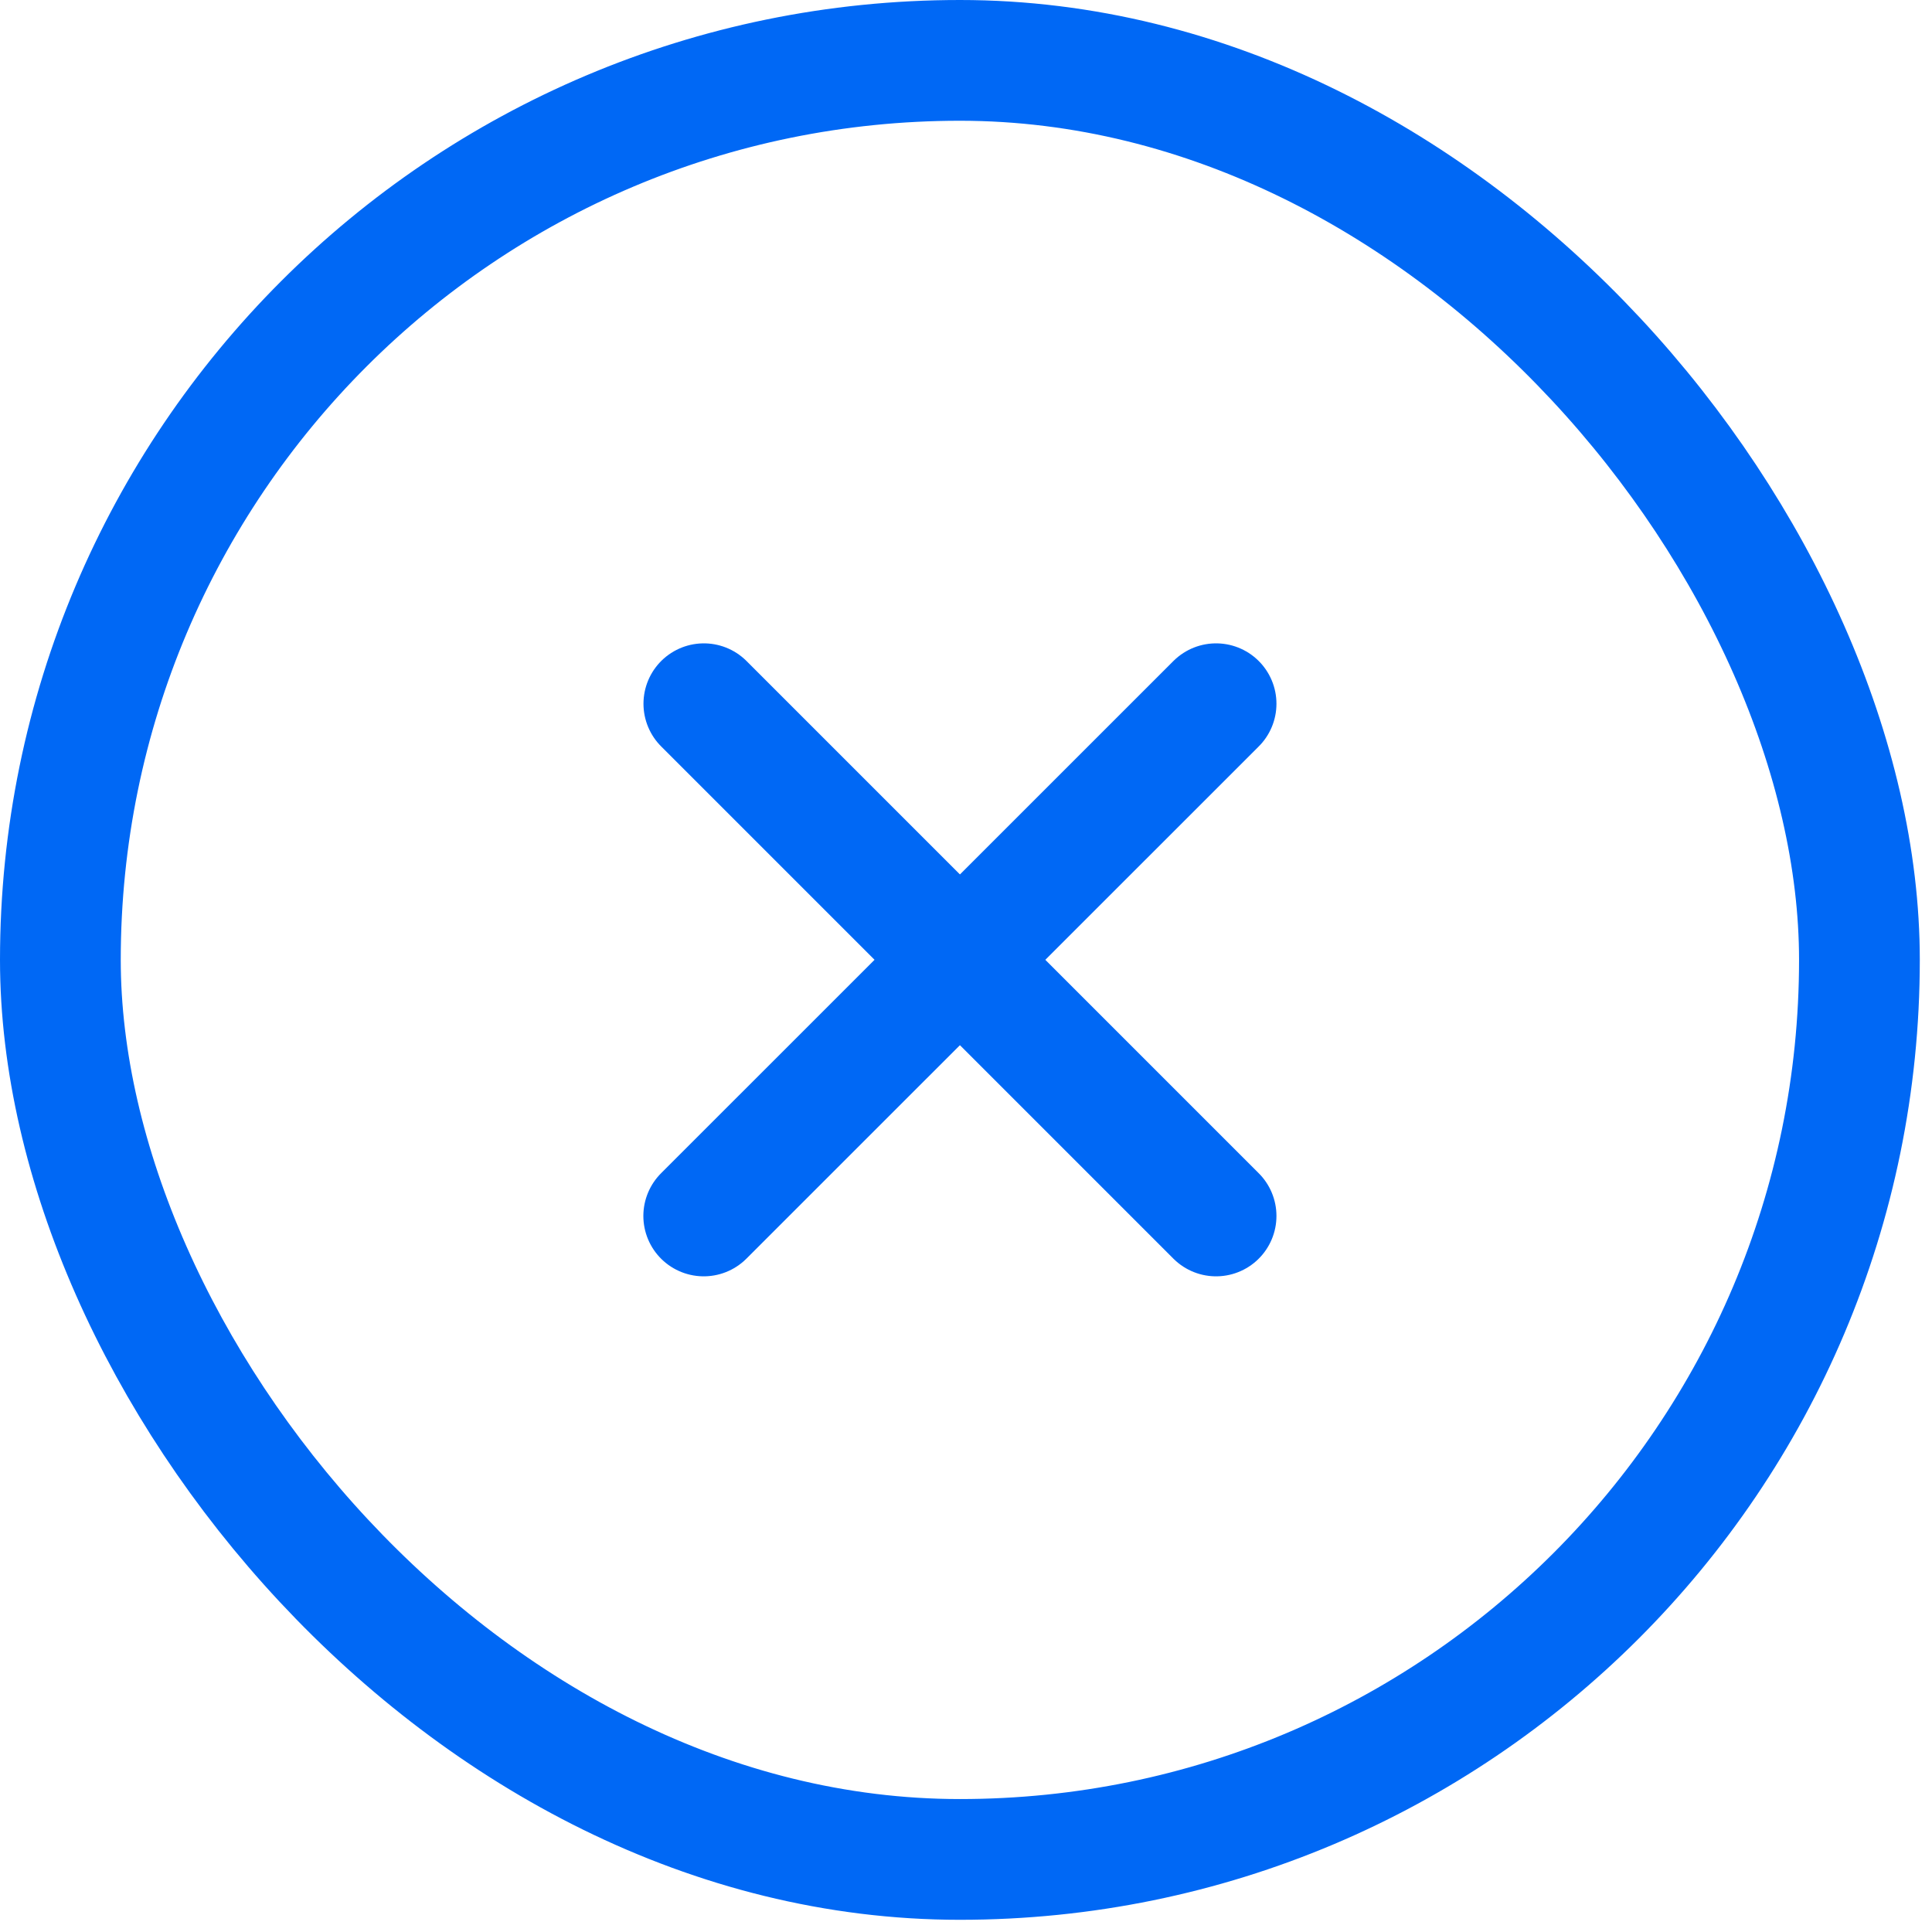
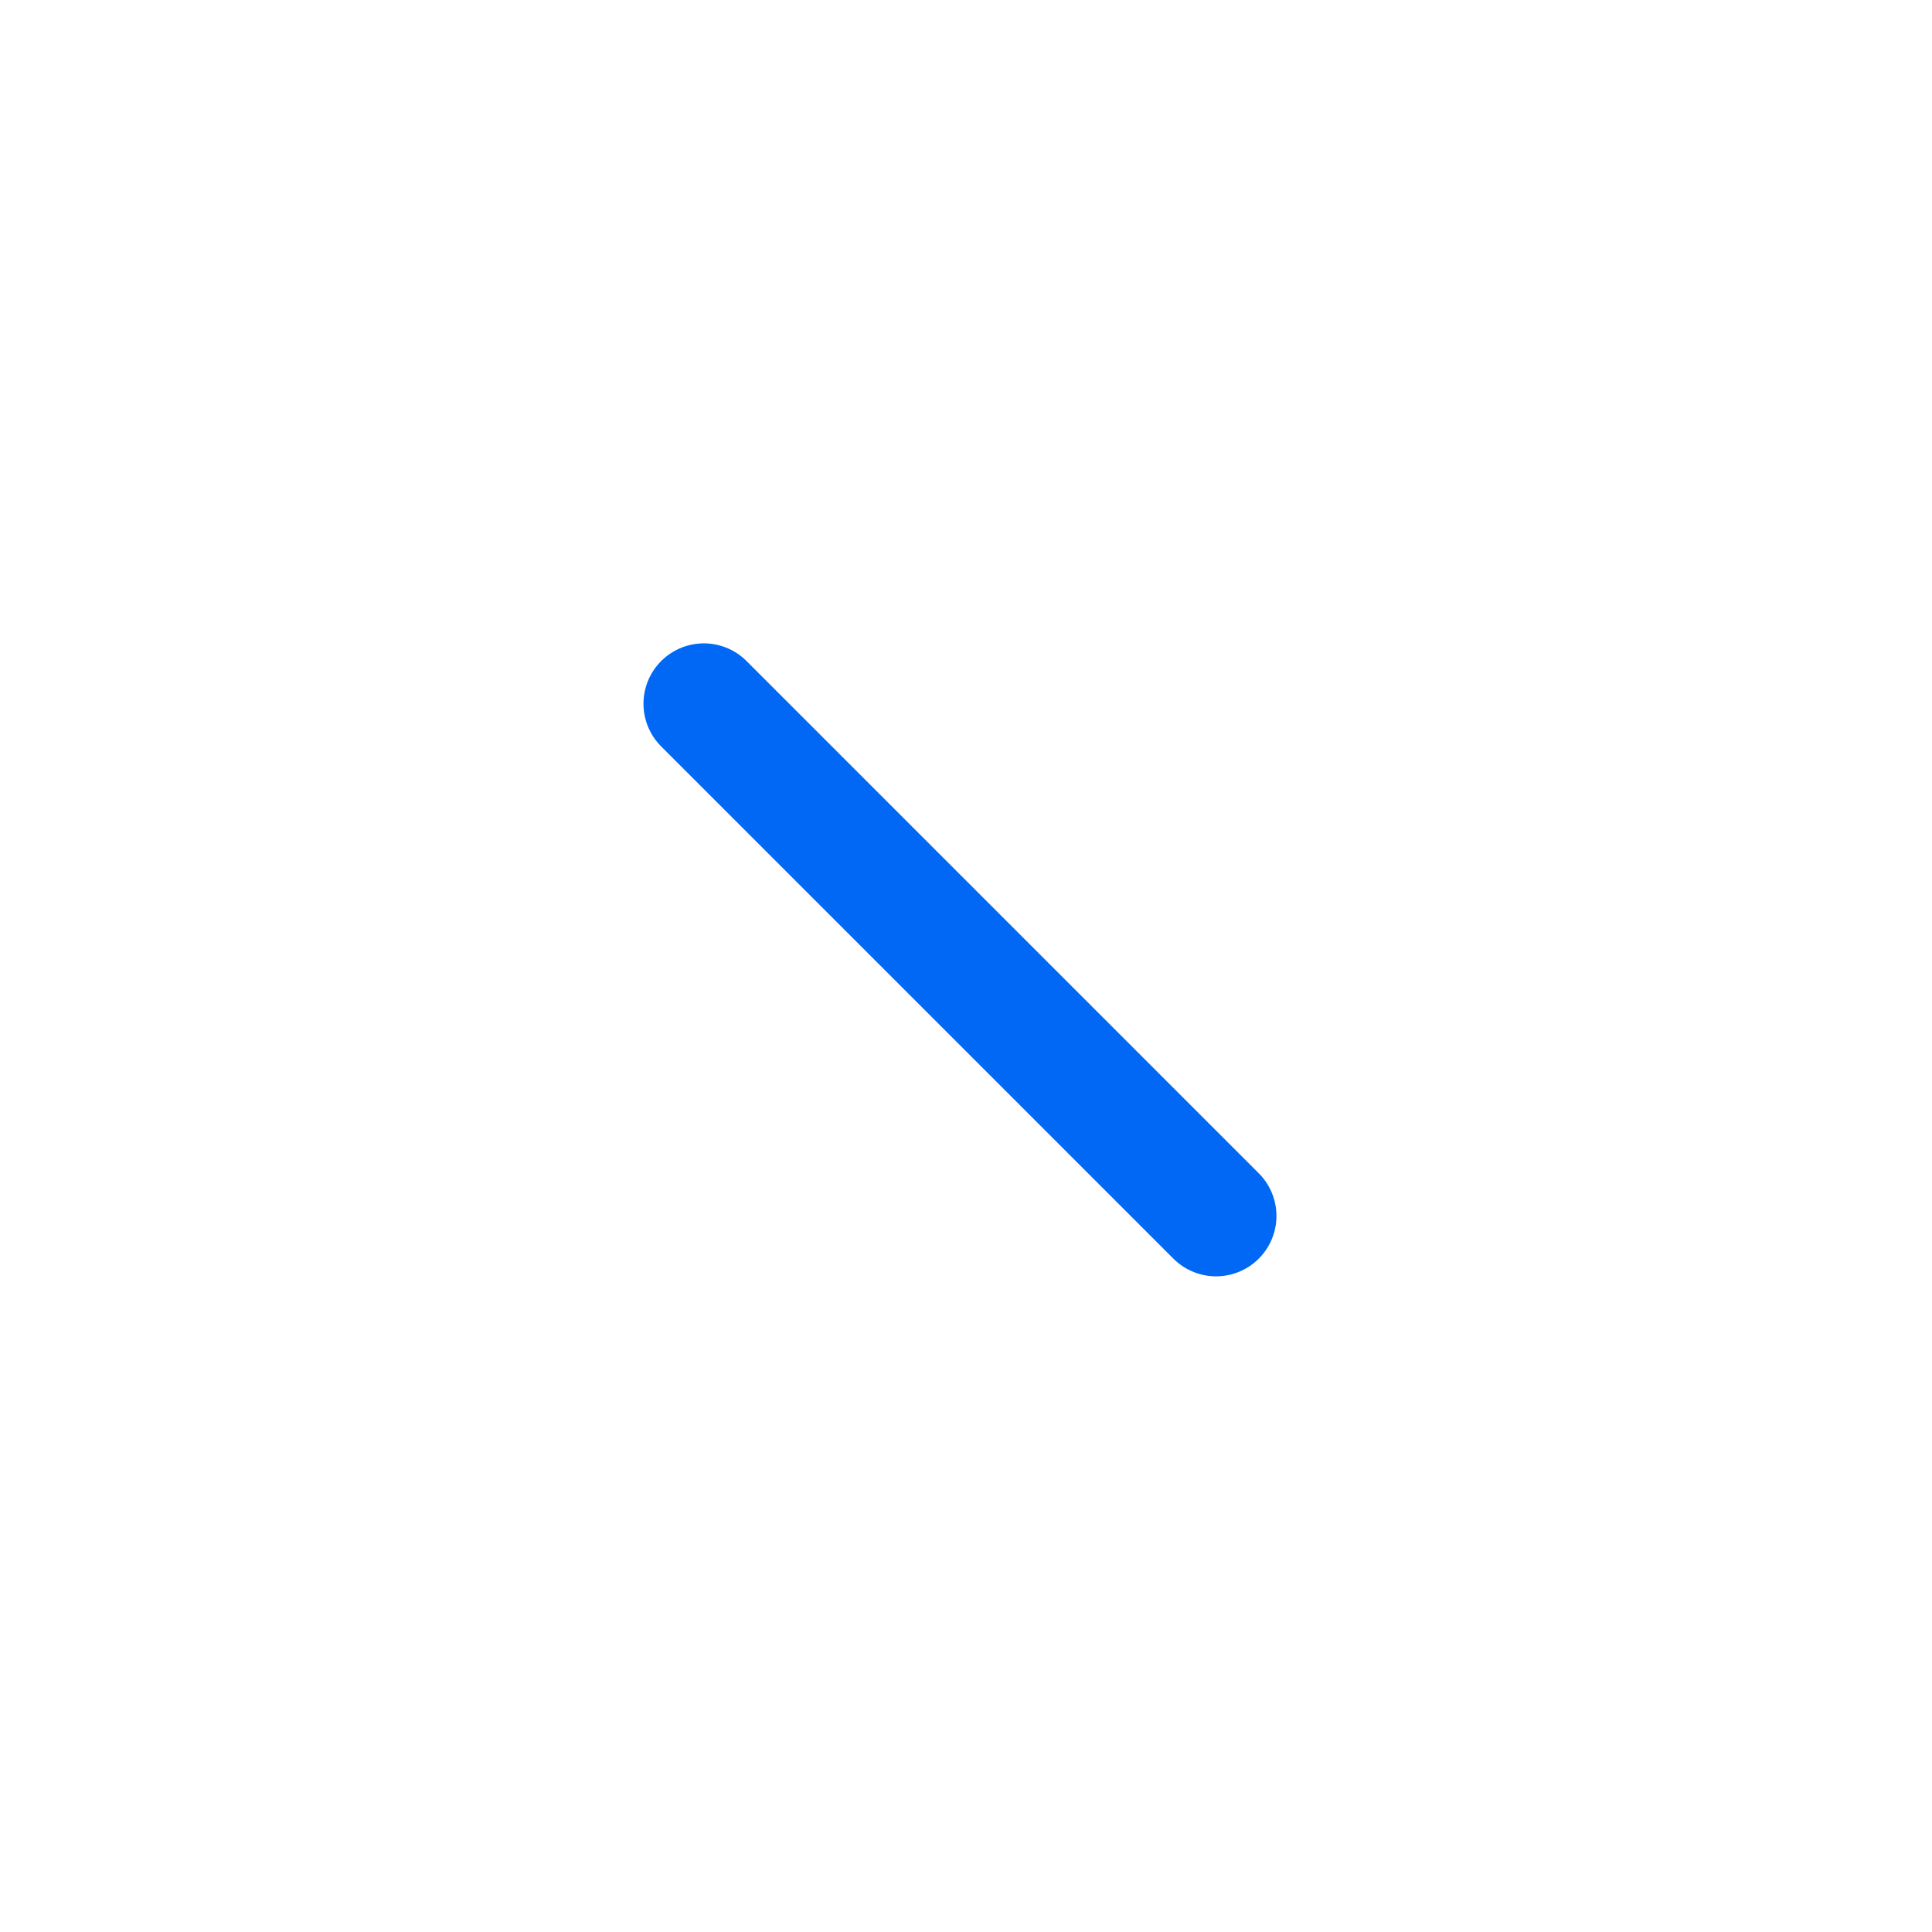
<svg xmlns="http://www.w3.org/2000/svg" width="16" height="16" viewBox="0 0 16 16" fill="none">
  <line x1="10.071" y1="10.07" x2="5.829" y2="5.828" stroke="#0068F5" stroke-linecap="round" />
-   <line x1="5.828" y1="10.07" x2="10.071" y2="5.828" stroke="#0068F5" stroke-linecap="round" />
-   <rect x="0.5" y="0.5" width="14.899" height="14.899" rx="7.45" stroke="#0068F5" />
</svg>